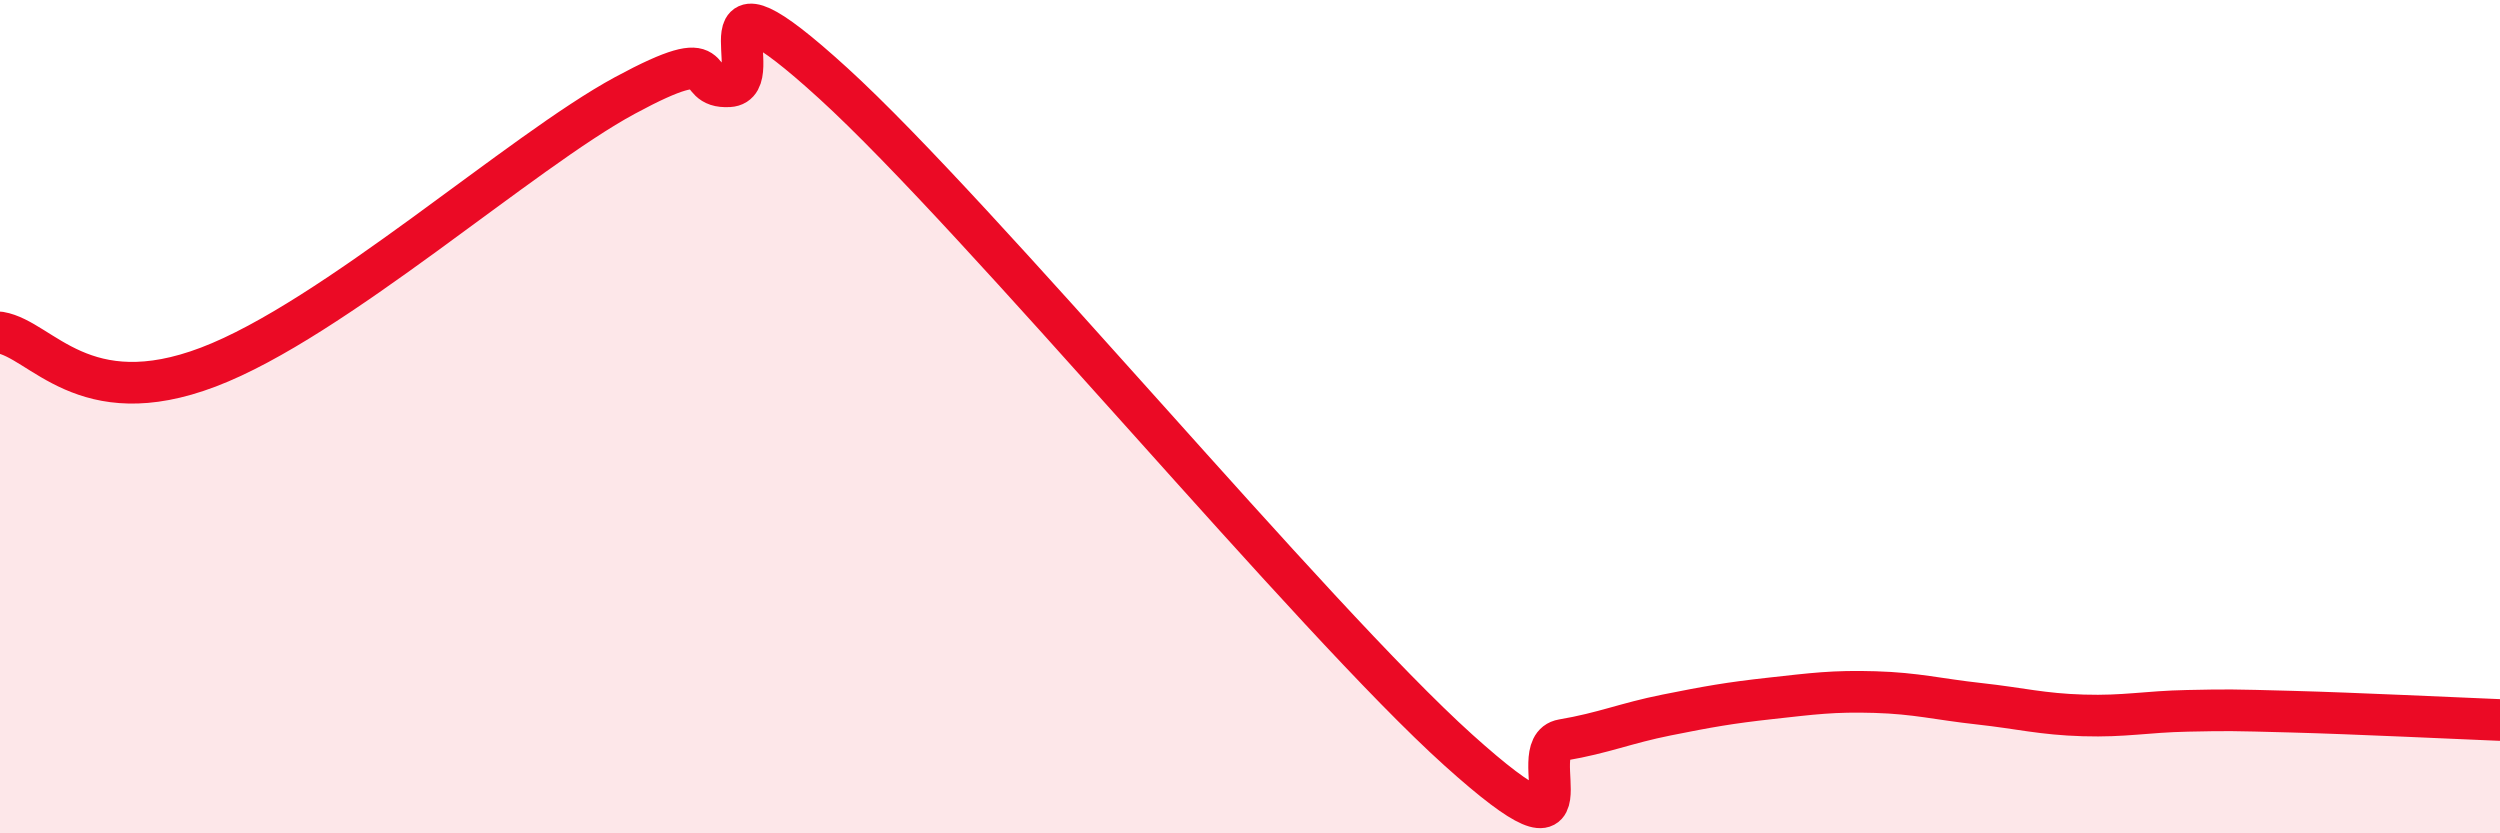
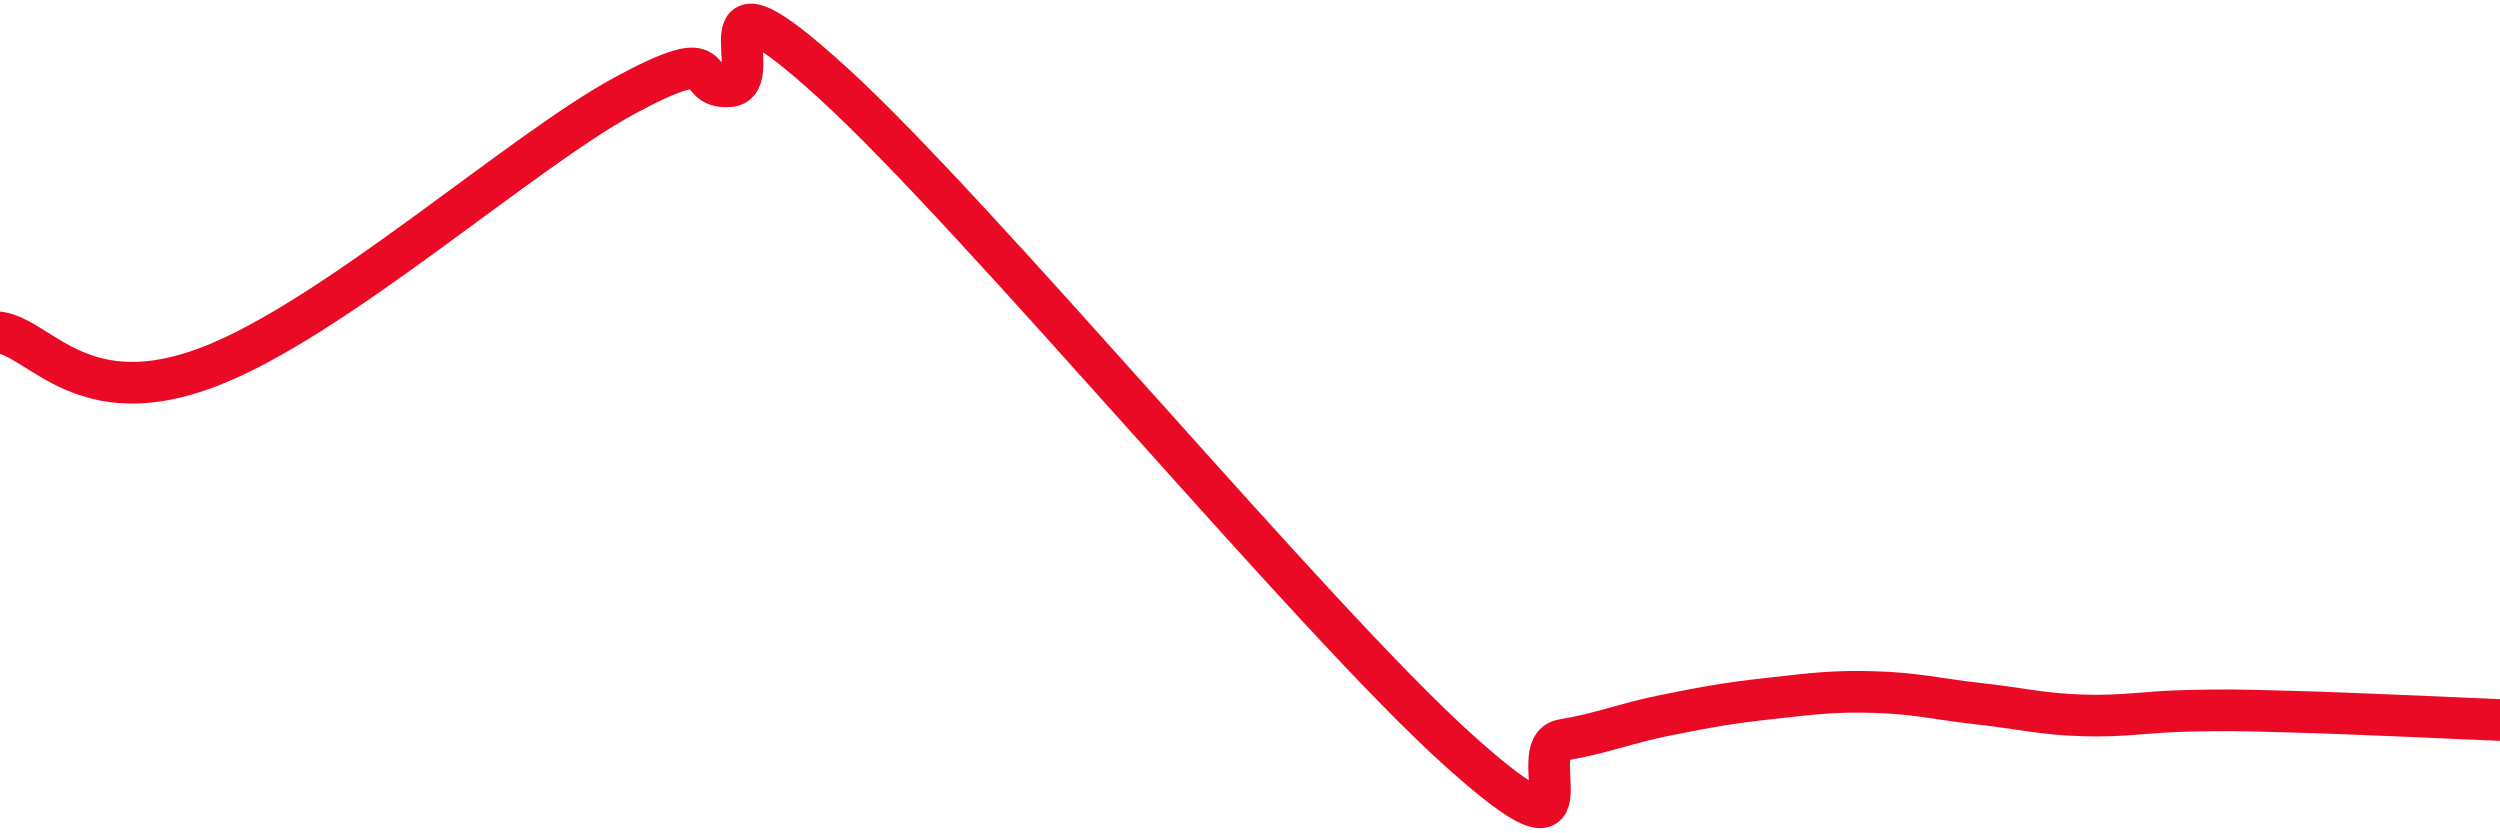
<svg xmlns="http://www.w3.org/2000/svg" width="60" height="20" viewBox="0 0 60 20">
-   <path d="M 0,7.98 C 1,8.15 2,9.95 5,8.81 C 8,7.67 12.5,3.64 15,2.29 C 17.5,0.94 16.5,2.13 17.5,2.07 C 18.5,2.01 16.5,-1.19 20,2 C 23.5,5.19 31.5,14.85 35,18 C 38.5,21.15 36.5,17.93 37.5,17.76 C 38.5,17.59 39,17.36 40,17.16 C 41,16.96 41.5,16.87 42.5,16.76 C 43.5,16.65 44,16.58 45,16.61 C 46,16.64 46.5,16.78 47.5,16.89 C 48.5,17 49,17.14 50,17.17 C 51,17.2 51.5,17.08 52.5,17.06 C 53.5,17.04 53.5,17.04 55,17.08 C 56.5,17.12 59,17.24 60,17.28L60 20L0 20Z" fill="#EB0A25" opacity="0.1" stroke-linecap="round" stroke-linejoin="round" />
  <path d="M 0,7.98 C 1,8.15 2,9.95 5,8.81 C 8,7.67 12.5,3.64 15,2.29 C 17.5,0.94 16.5,2.13 17.5,2.07 C 18.5,2.01 16.5,-1.19 20,2 C 23.5,5.19 31.5,14.85 35,18 C 38.5,21.15 36.5,17.93 37.5,17.76 C 38.5,17.59 39,17.36 40,17.16 C 41,16.96 41.5,16.87 42.5,16.76 C 43.5,16.65 44,16.58 45,16.61 C 46,16.64 46.5,16.78 47.5,16.89 C 48.5,17 49,17.14 50,17.17 C 51,17.2 51.5,17.08 52.5,17.06 C 53.5,17.04 53.5,17.04 55,17.08 C 56.5,17.12 59,17.24 60,17.28" stroke="#EB0A25" stroke-width="1" fill="none" stroke-linecap="round" stroke-linejoin="round" />
</svg>